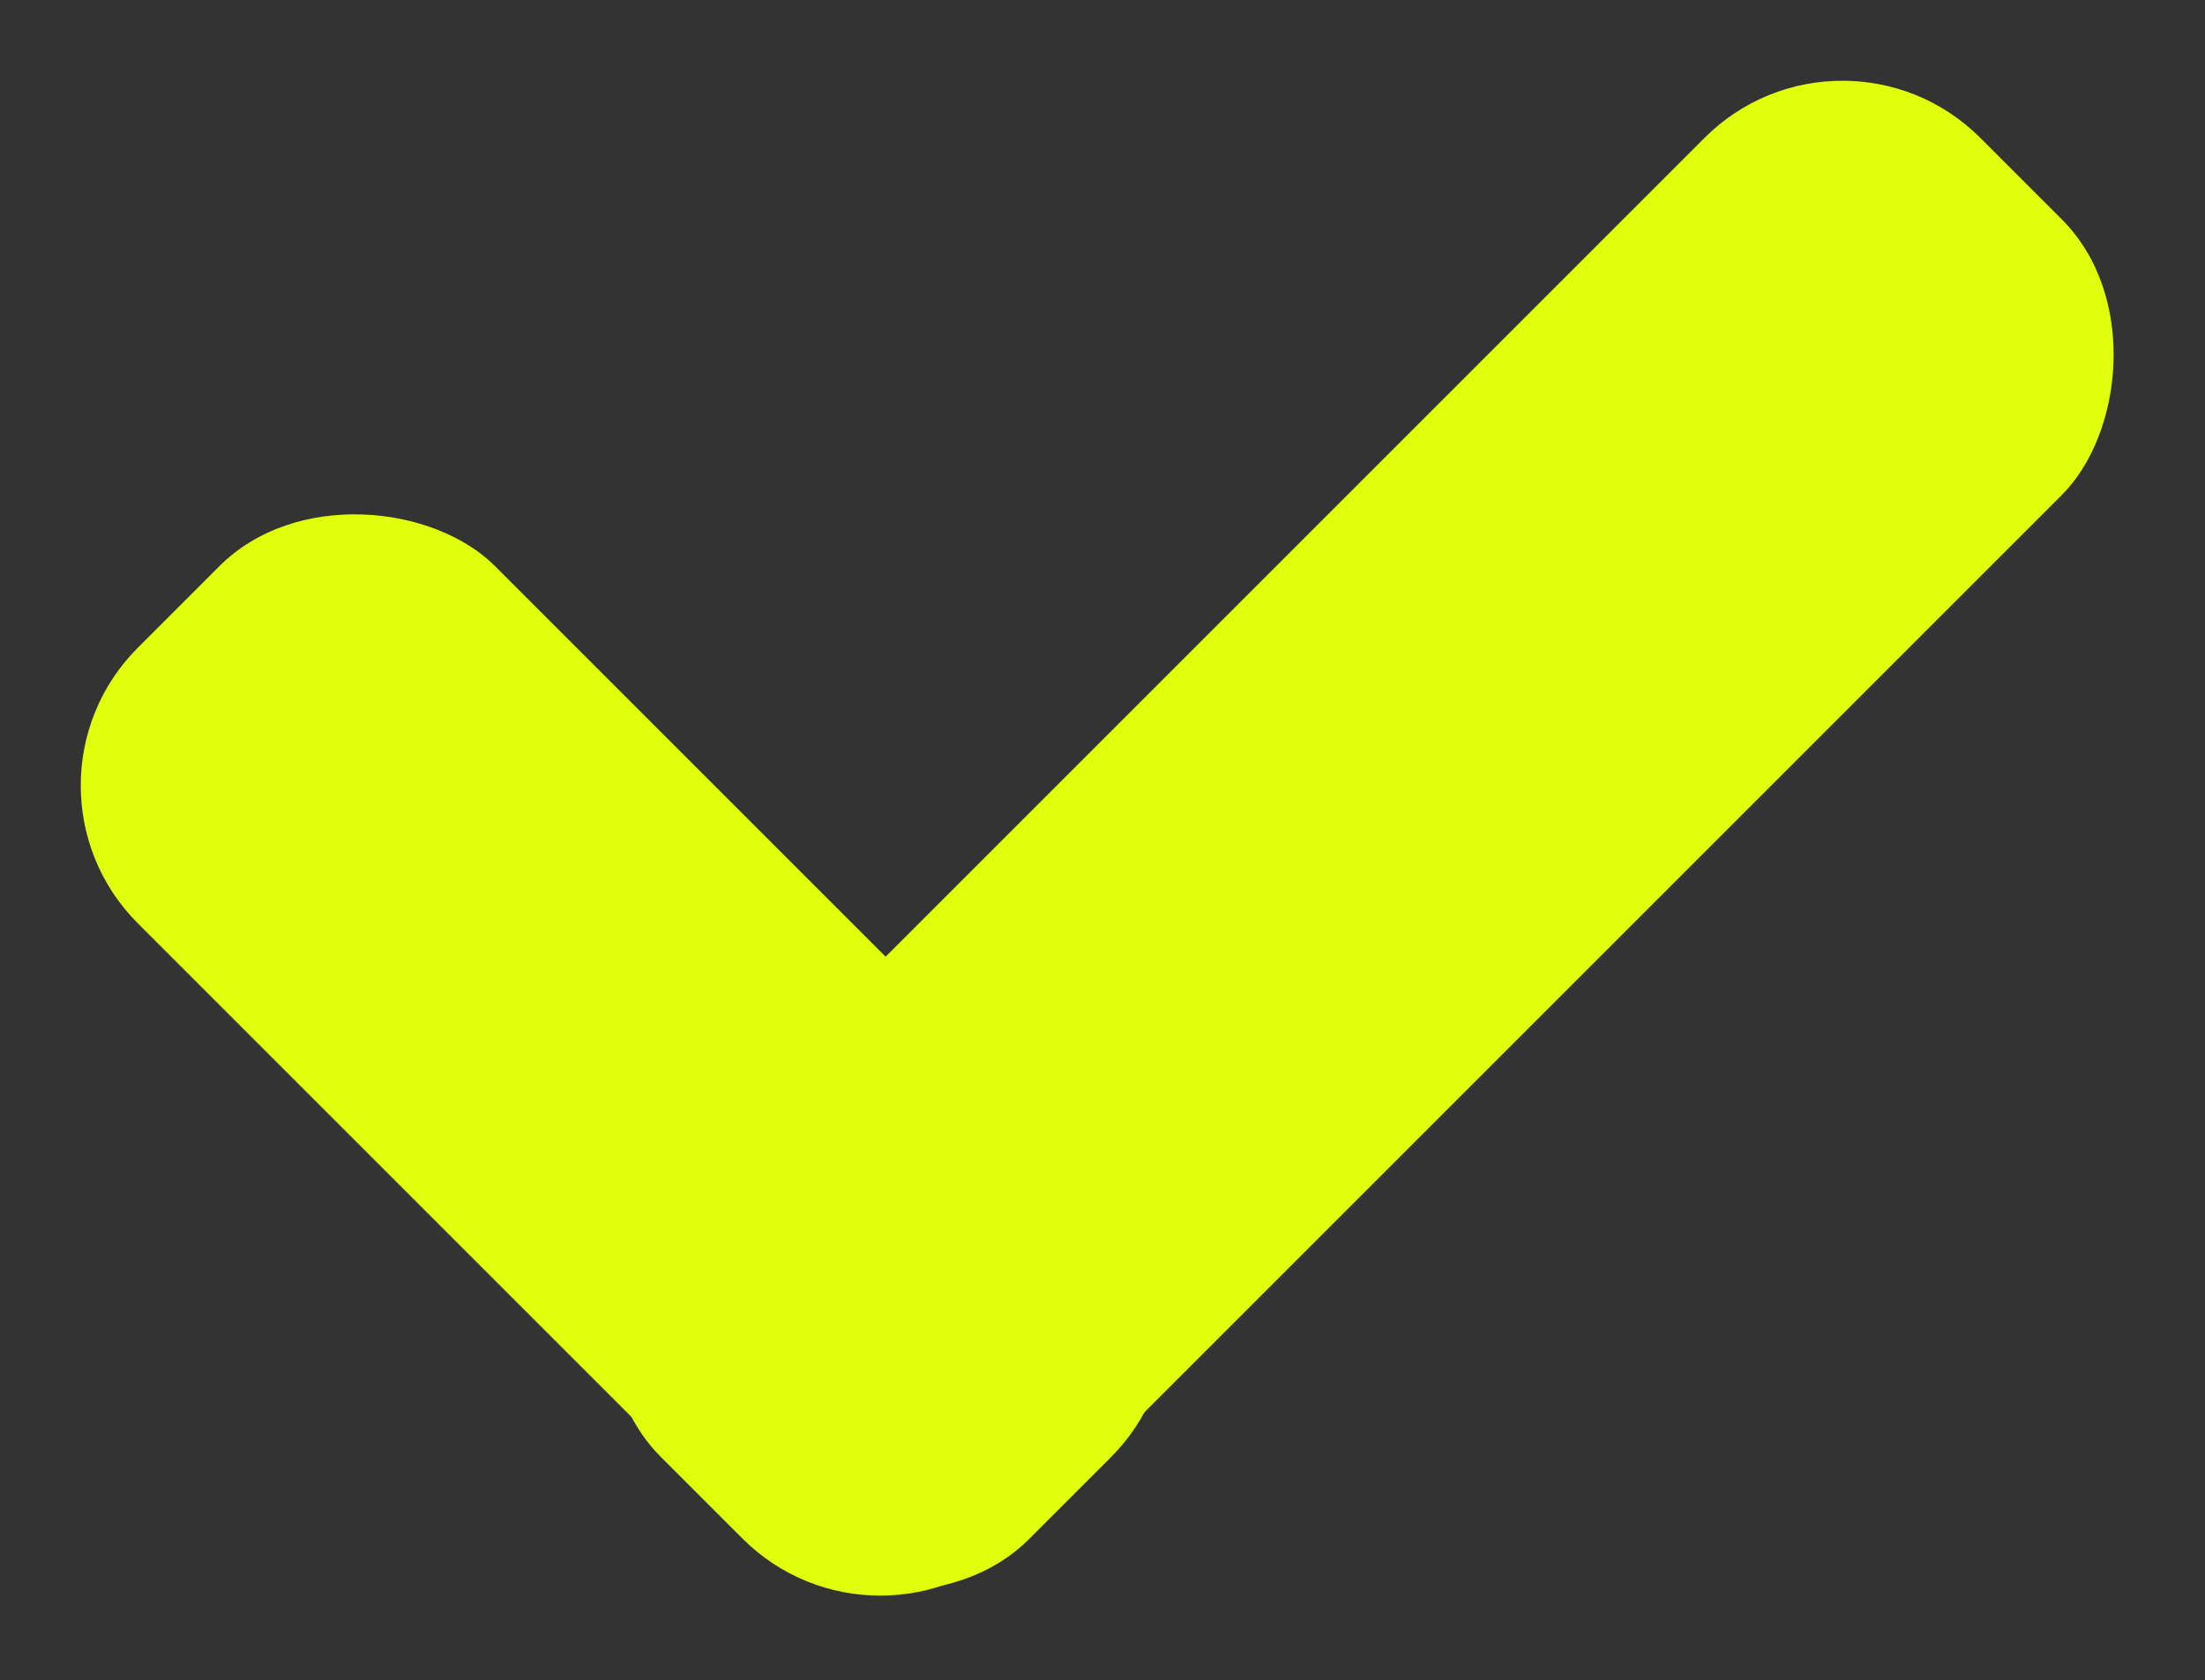
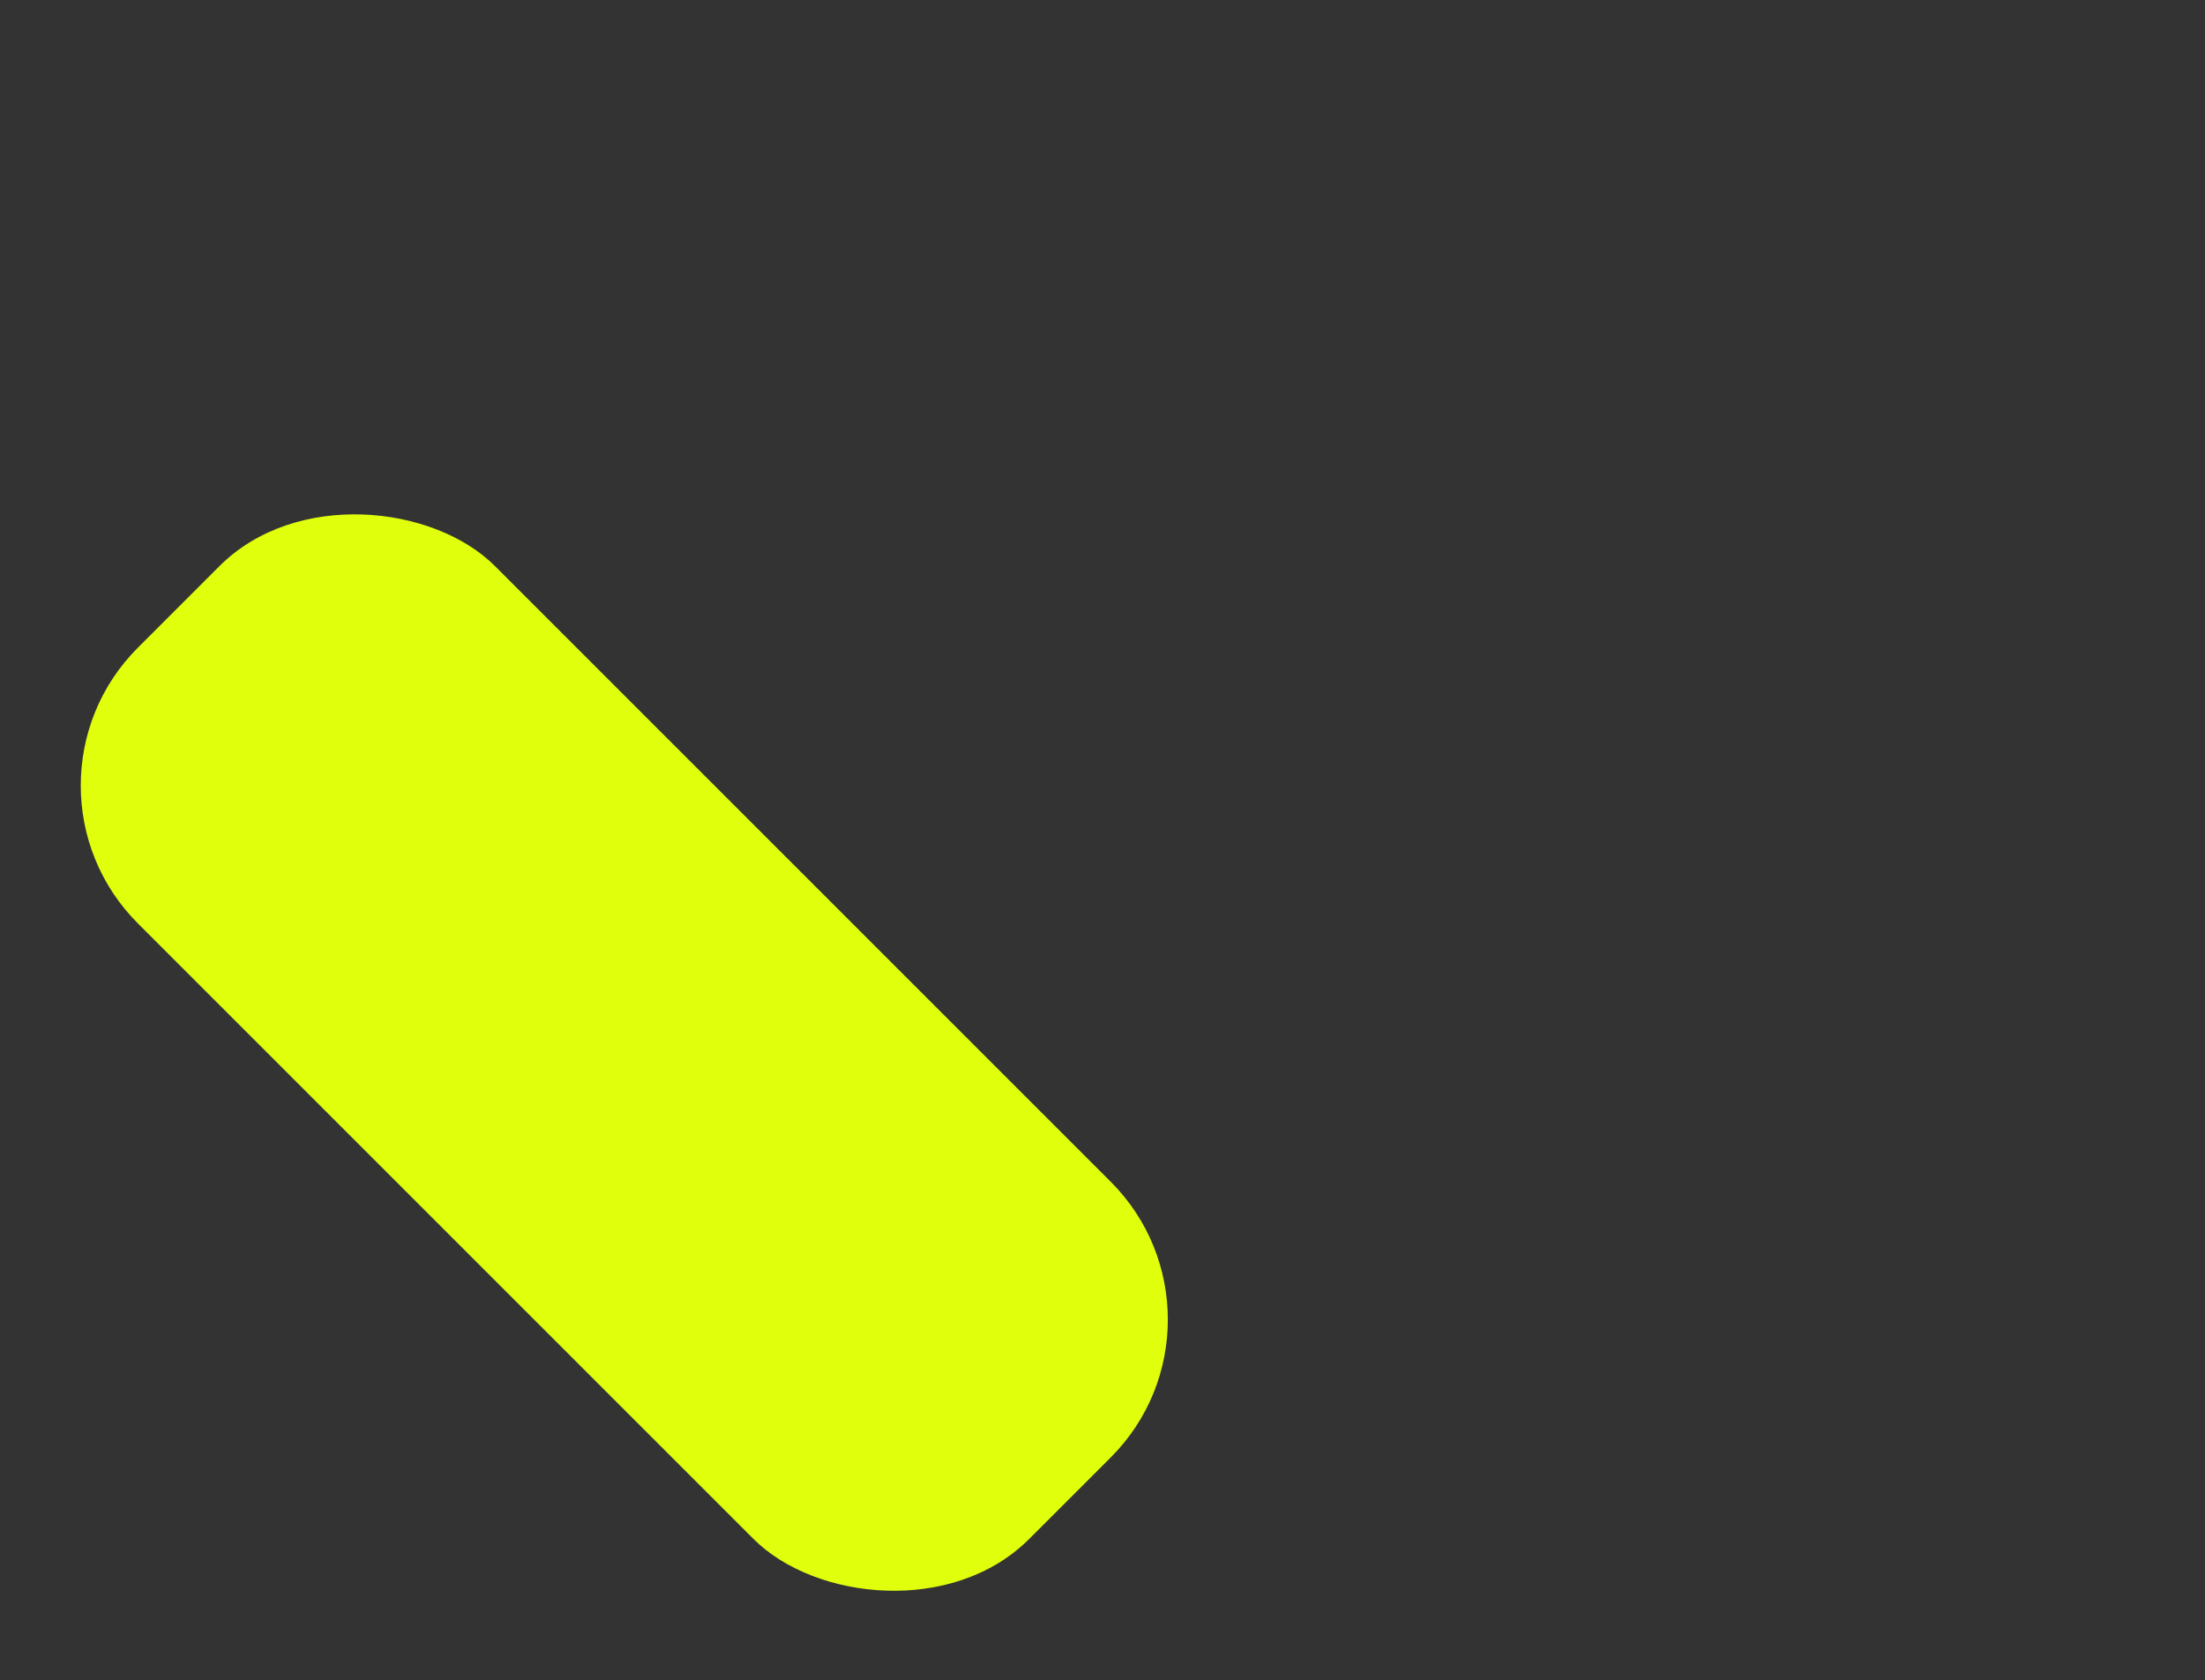
<svg xmlns="http://www.w3.org/2000/svg" width="164" height="125" viewBox="0 0 164 125" fill="none">
  <rect x="0" y="0" width="164" height="125" fill="#333333" stroke="none" />
  <rect y="58.433" width="37.576" height="93.756" rx="14.5" transform="rotate(-45 0 58.433)" fill="#E0FF0D" />
-   <rect x="137.032" width="37.576" height="138.774" rx="14.5" transform="rotate(45 137.032 0)" fill="#E0FF0D" />
</svg>